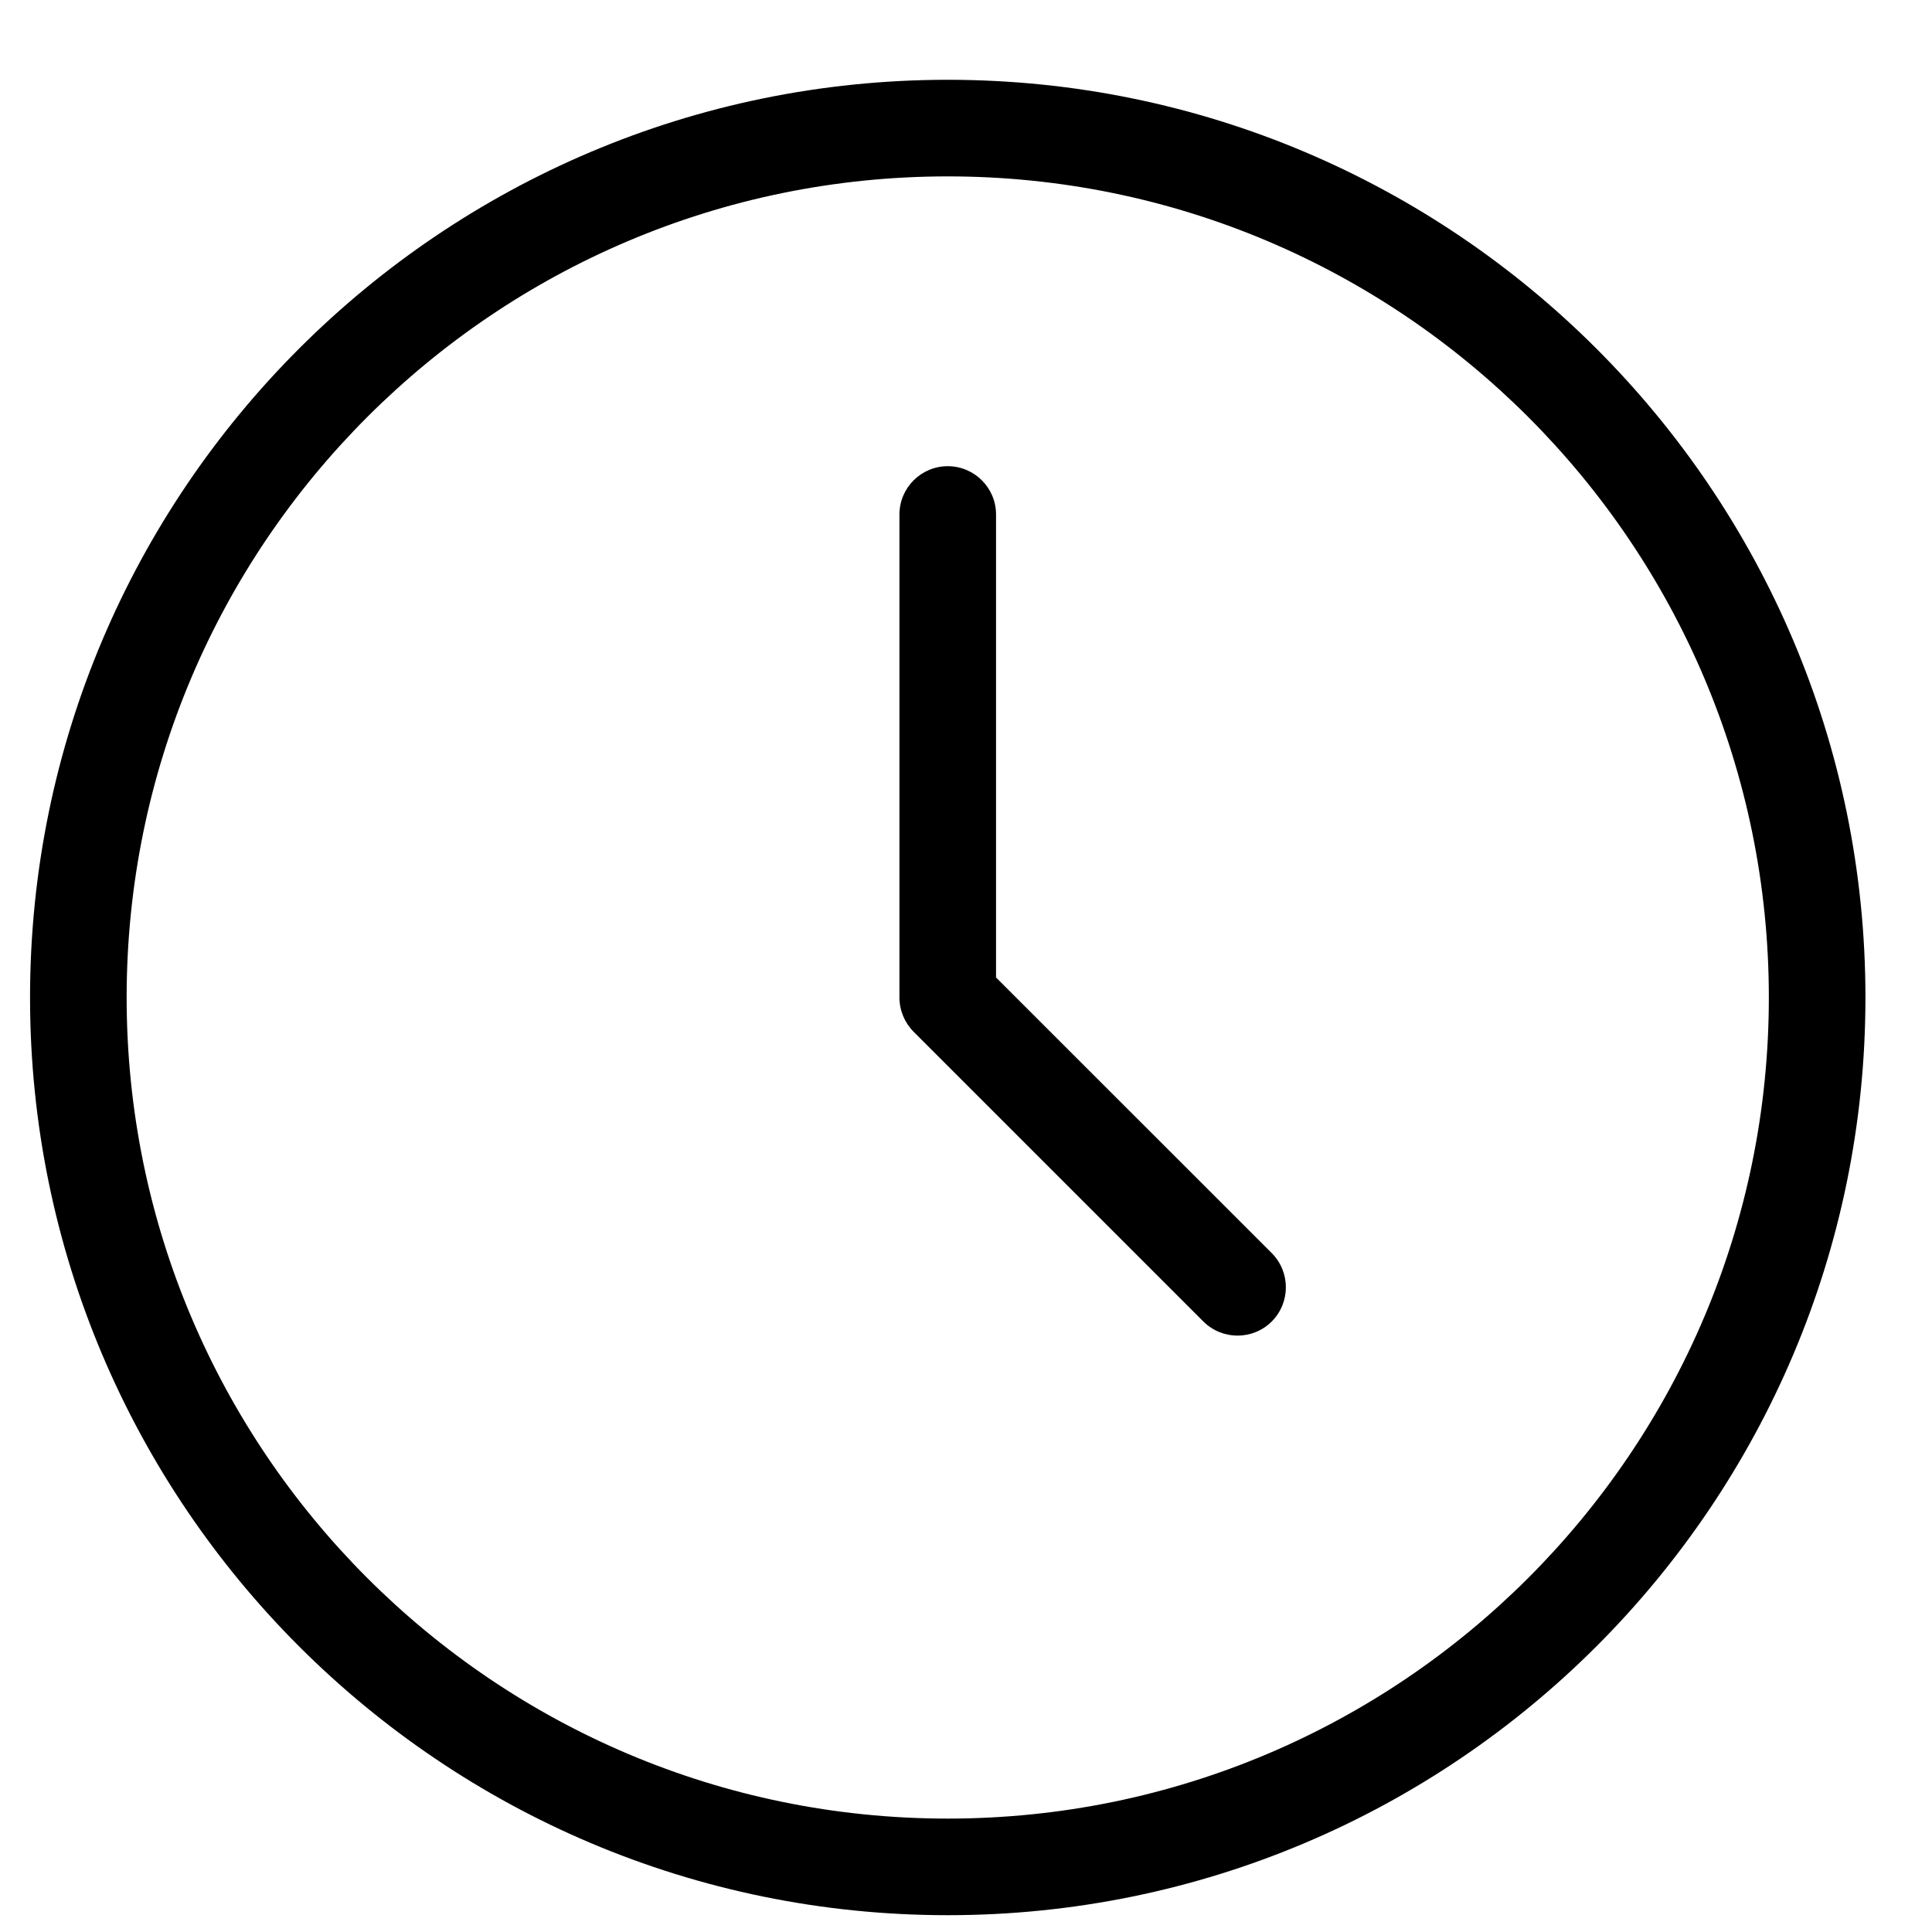
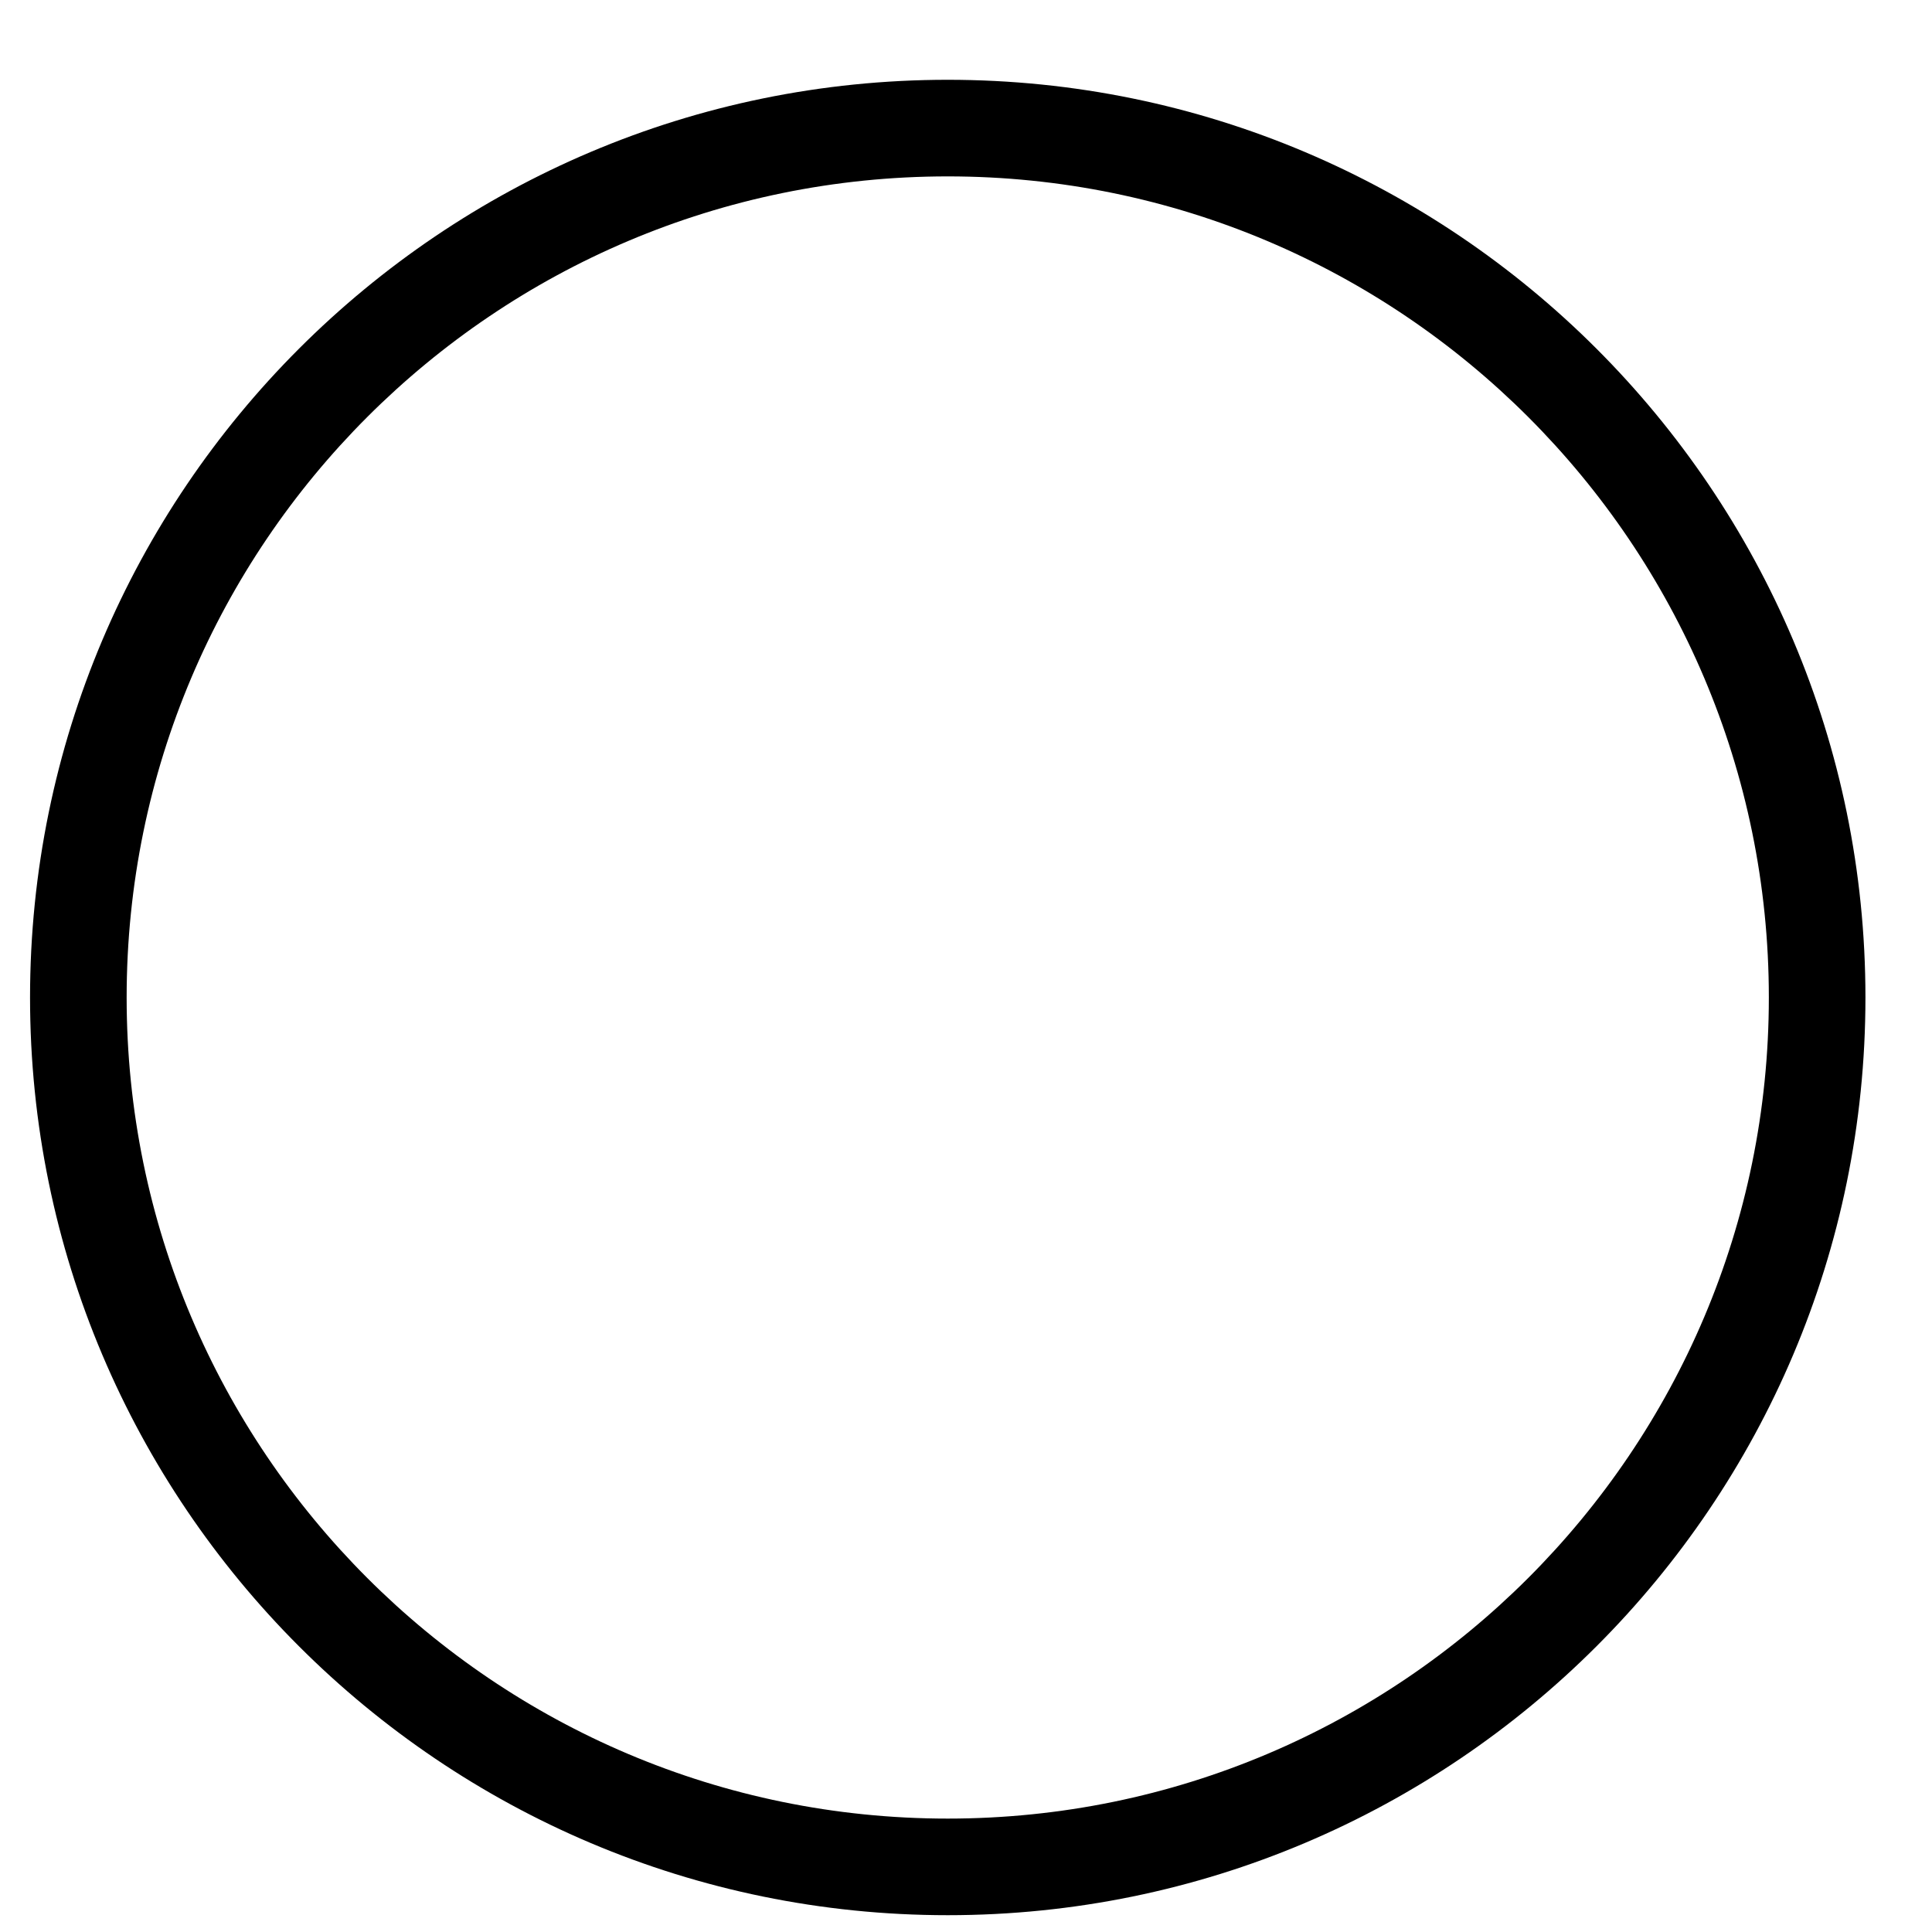
<svg xmlns="http://www.w3.org/2000/svg" width="100%" height="100%" viewBox="0 0 20 20" xml:space="preserve" style="fill-rule:evenodd;clip-rule:evenodd;stroke-linejoin:round;stroke-miterlimit:2;">
  <g transform="matrix(1,0,0,1,-148,-132)">
    <g>
      <g transform="matrix(1,0,0,1,145.811,130.326)">
        <path d="M12,2.5C6.757,2.5 2.5,6.757 2.5,12C2.5,17.243 6.757,21.5 12,21.5C17.243,21.5 21.5,17.243 21.5,12C21.5,6.757 17.243,2.5 12,2.5ZM12,3.5C16.691,3.5 20.5,7.309 20.5,12C20.5,16.691 16.691,20.5 12,20.5C7.309,20.5 3.5,16.691 3.5,12C3.5,7.309 7.309,3.5 12,3.5Z" />
      </g>
      <g transform="matrix(1,0,0,1,145.811,130.326)">
-         <path d="M11.5,7L11.5,12C11.5,12.133 11.553,12.26 11.646,12.354L14.646,15.354C14.842,15.549 15.158,15.549 15.354,15.354C15.549,15.158 15.549,14.842 15.354,14.646L12.5,11.793C12.5,11.793 12.5,7 12.5,7C12.5,6.724 12.276,6.5 12,6.5C11.724,6.5 11.5,6.724 11.5,7Z" />
-       </g>
+         </g>
    </g>
  </g>
</svg>